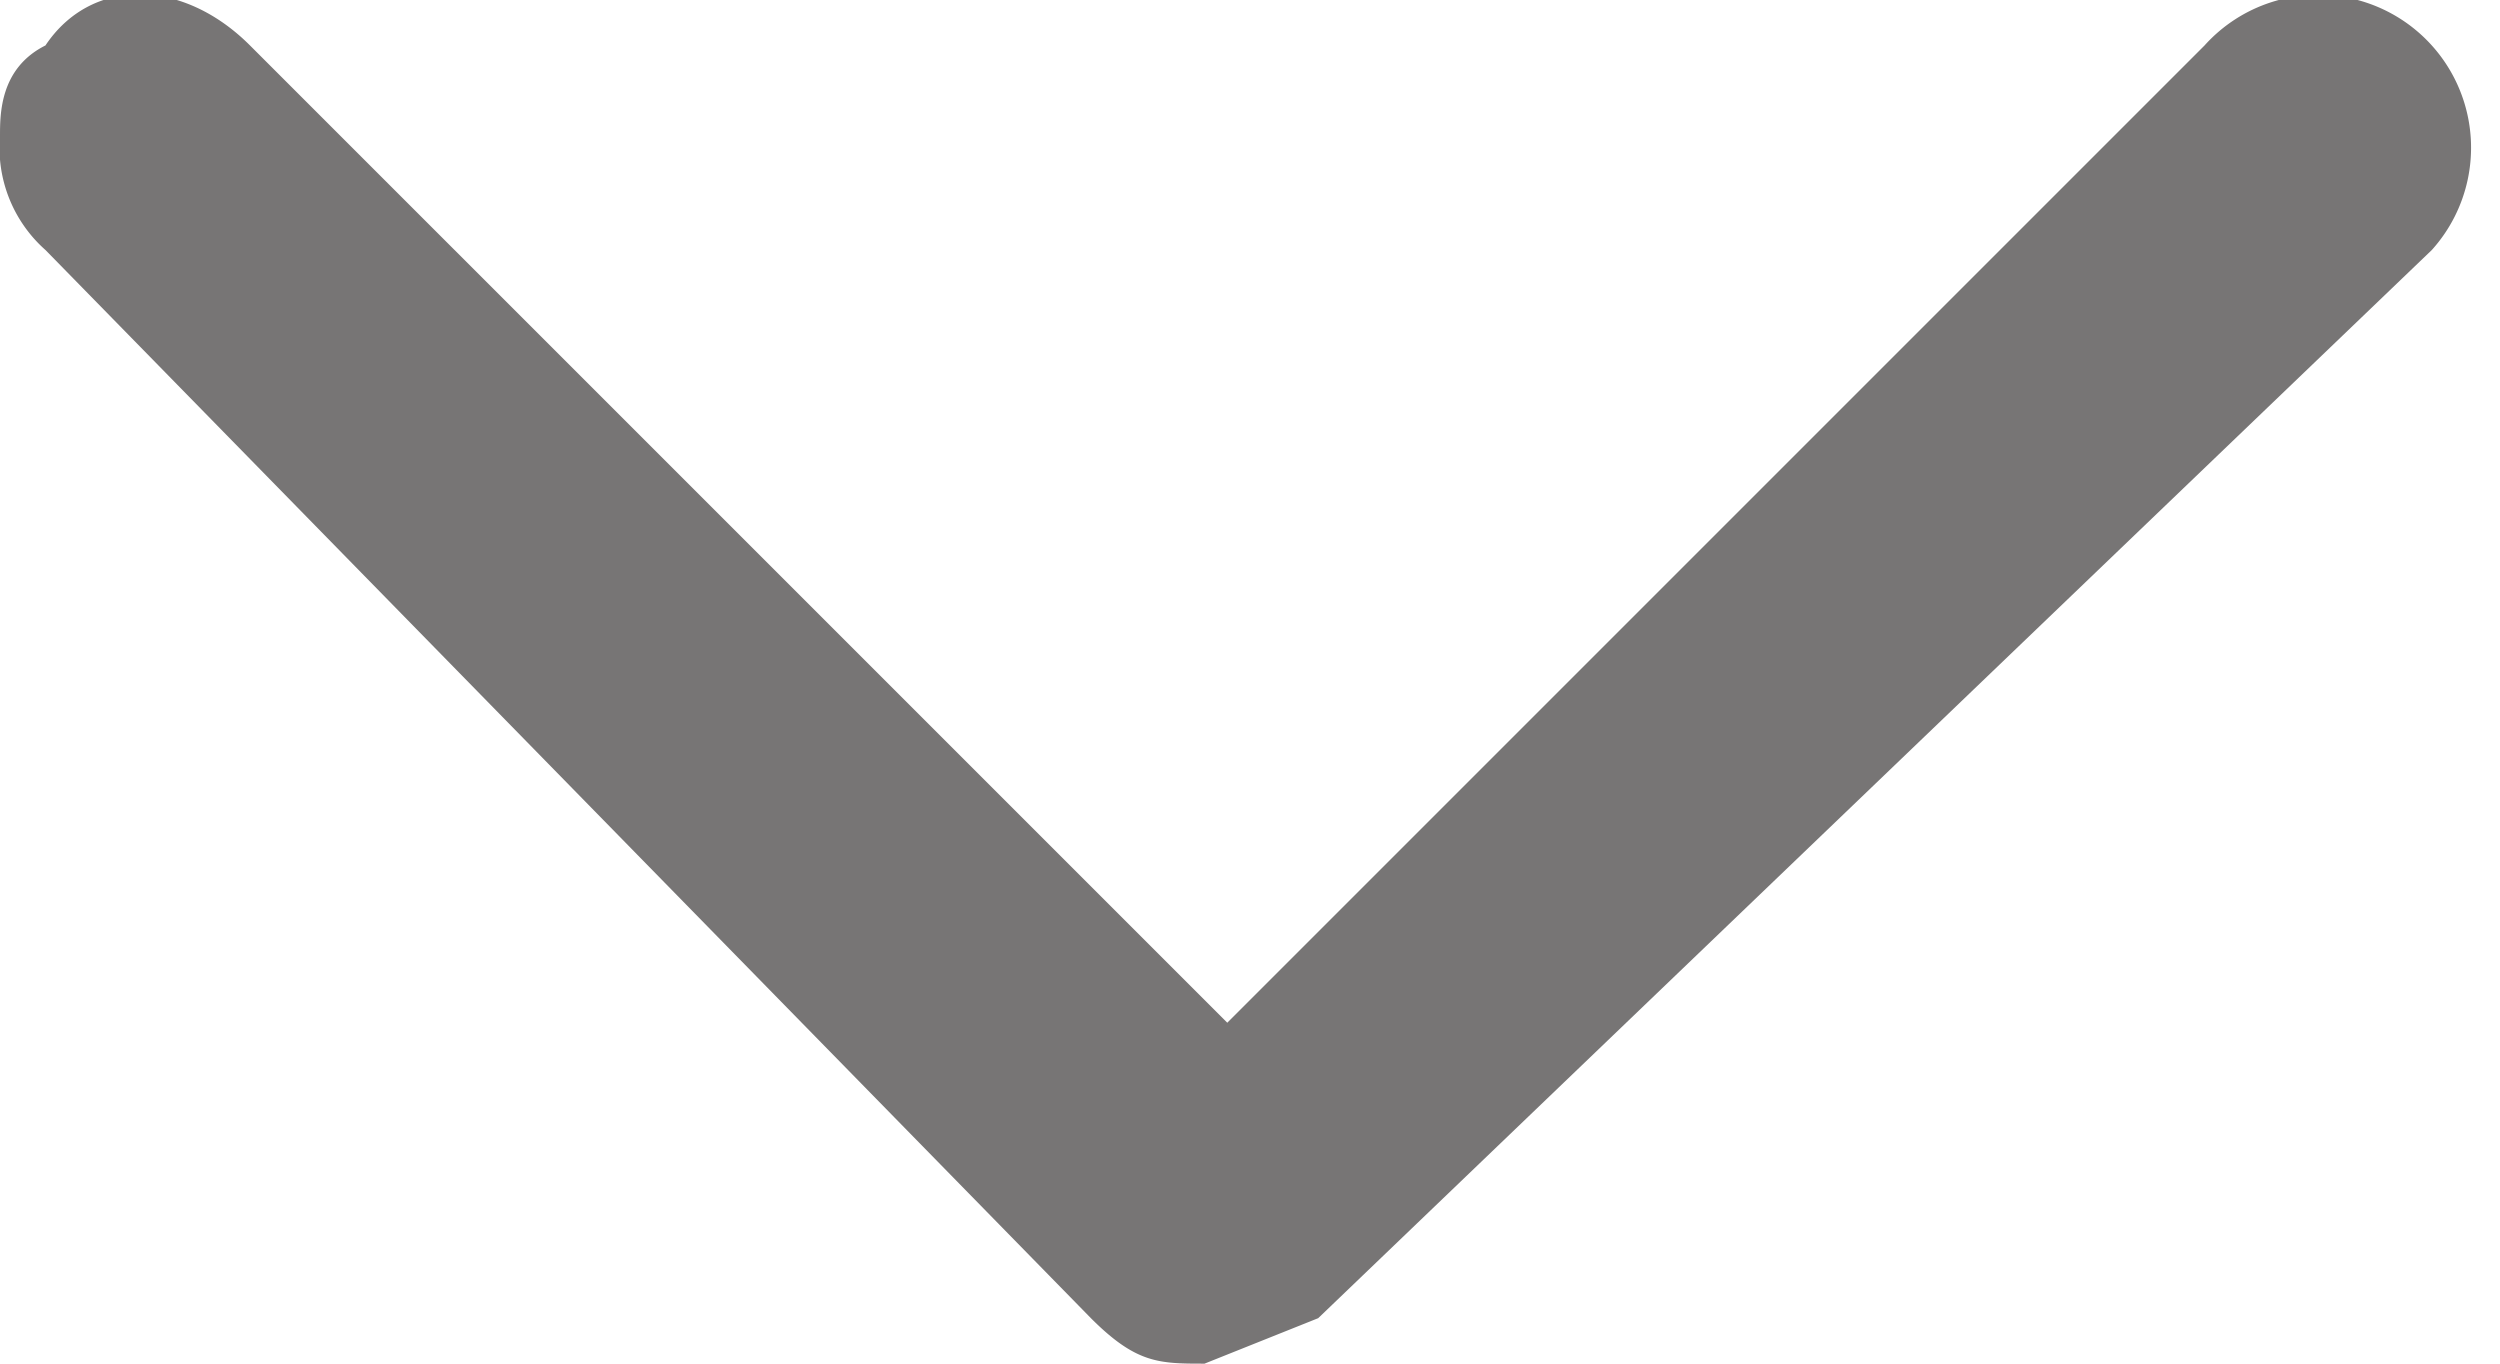
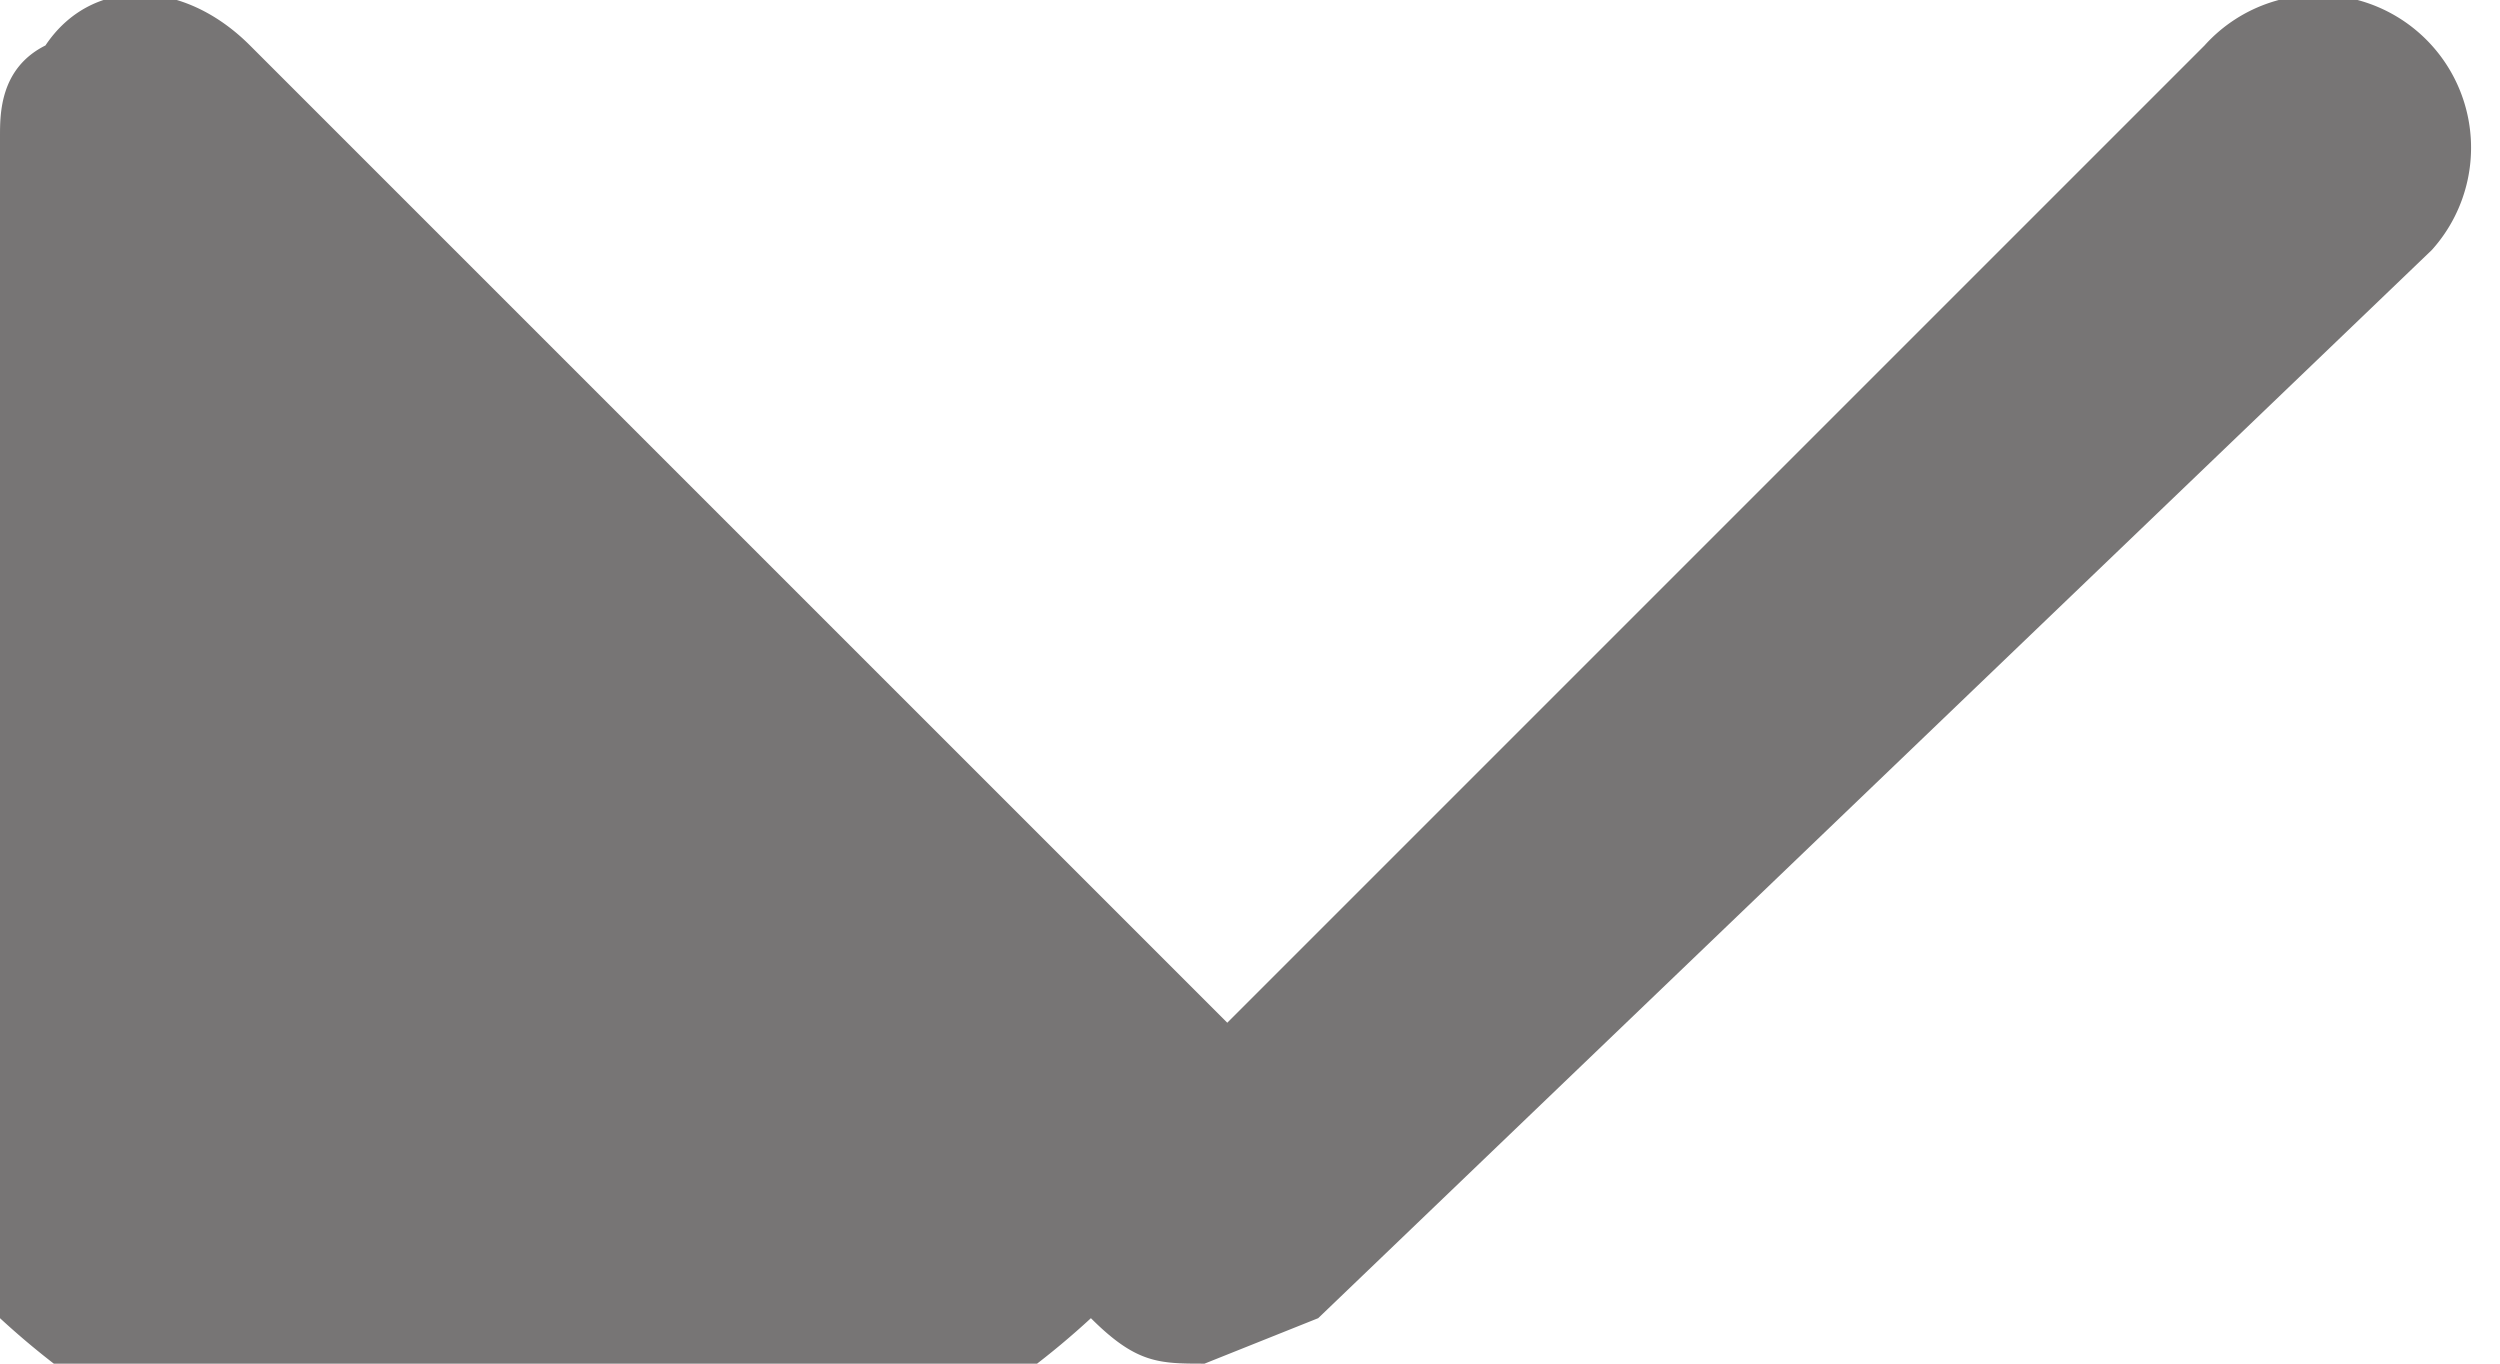
<svg xmlns="http://www.w3.org/2000/svg" width="11" height="6" viewBox="0 0 11 6">
-   <path fill="#777575" fill-rule="evenodd" d="M0 .6C0 .5 0 .3.2.2c.2-.3.6-.3.9 0l4.3 4.3L9.7.2a.6.6 0 0 1 1 .9L5.8 5.8l-.5.2c-.2 0-.3 0-.5-.2L.2 1.1A.6.6 0 0 1 0 .6z" />
+   <path fill="#777575" fill-rule="evenodd" d="M0 .6C0 .5 0 .3.2.2c.2-.3.6-.3.9 0l4.3 4.3L9.7.2a.6.6 0 0 1 1 .9L5.8 5.8l-.5.2c-.2 0-.3 0-.5-.2A.6.6 0 0 1 0 .6z" />
</svg>